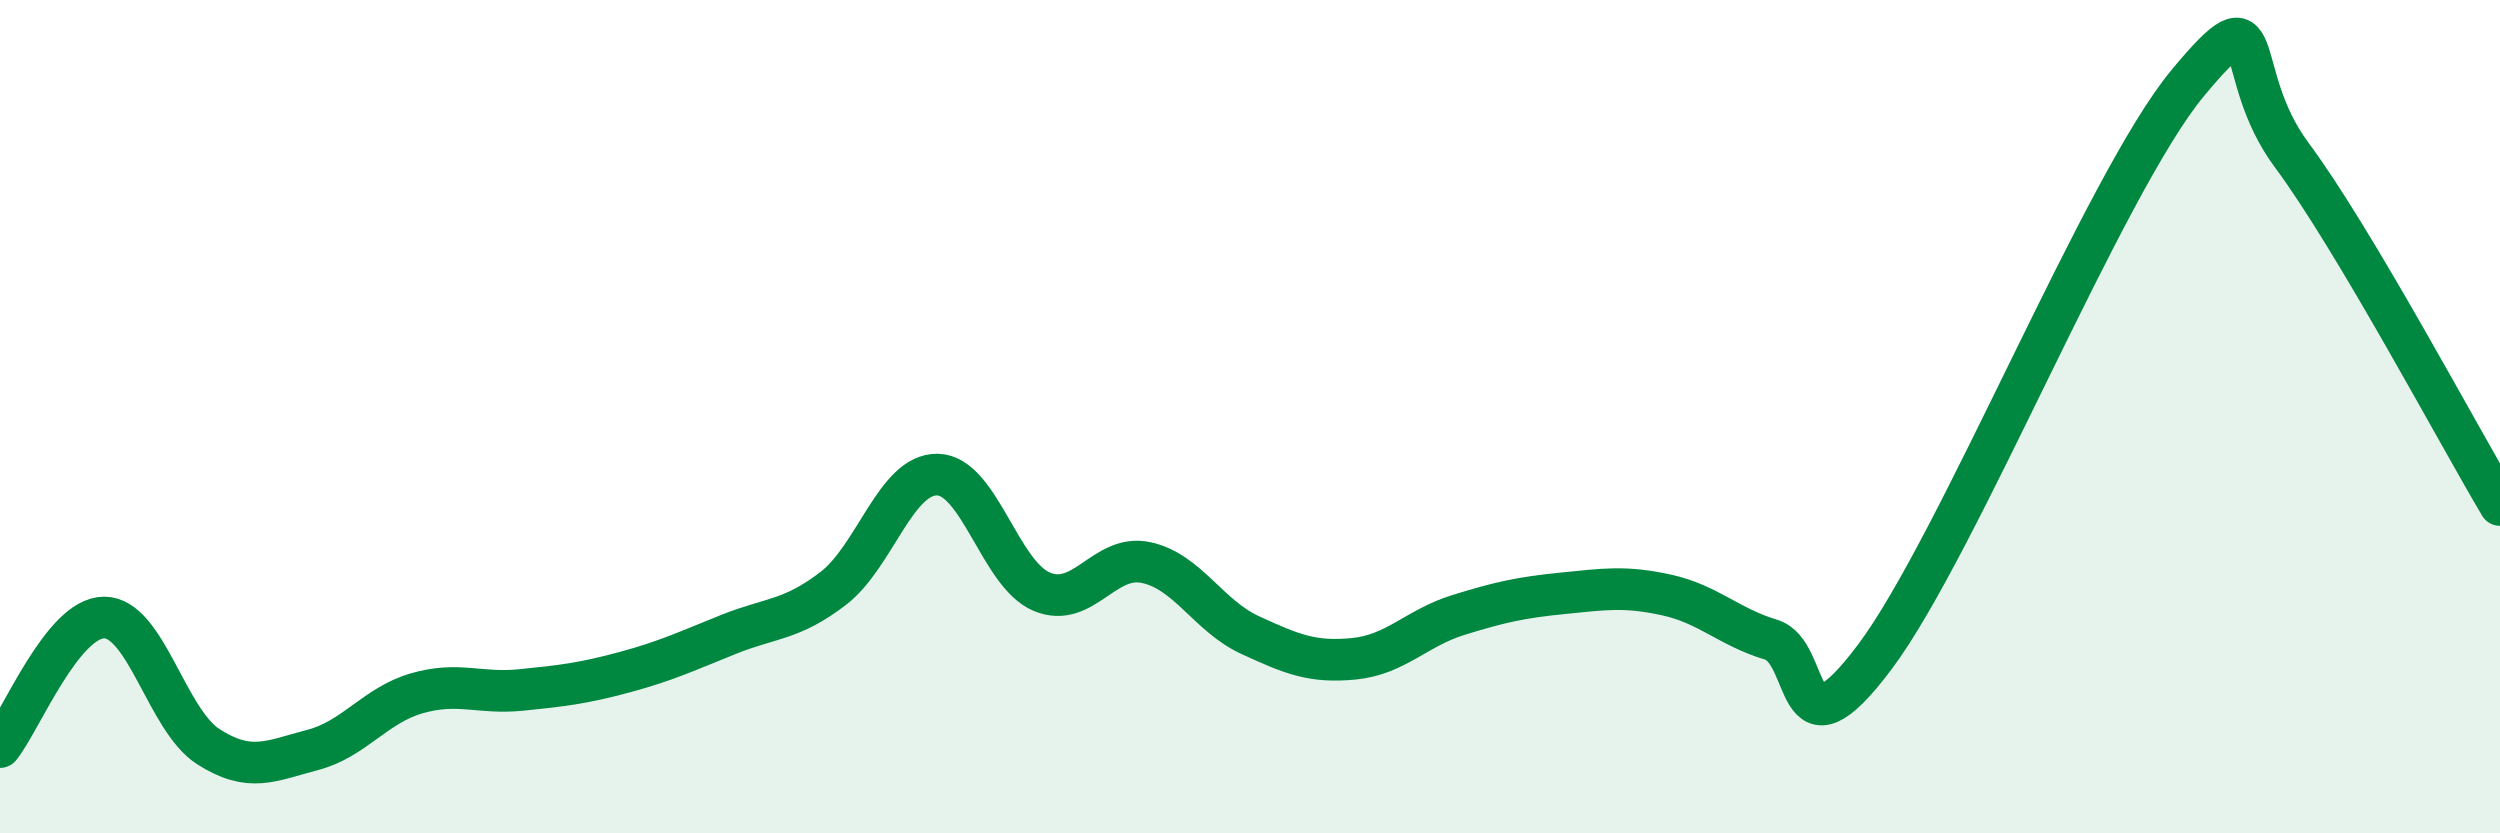
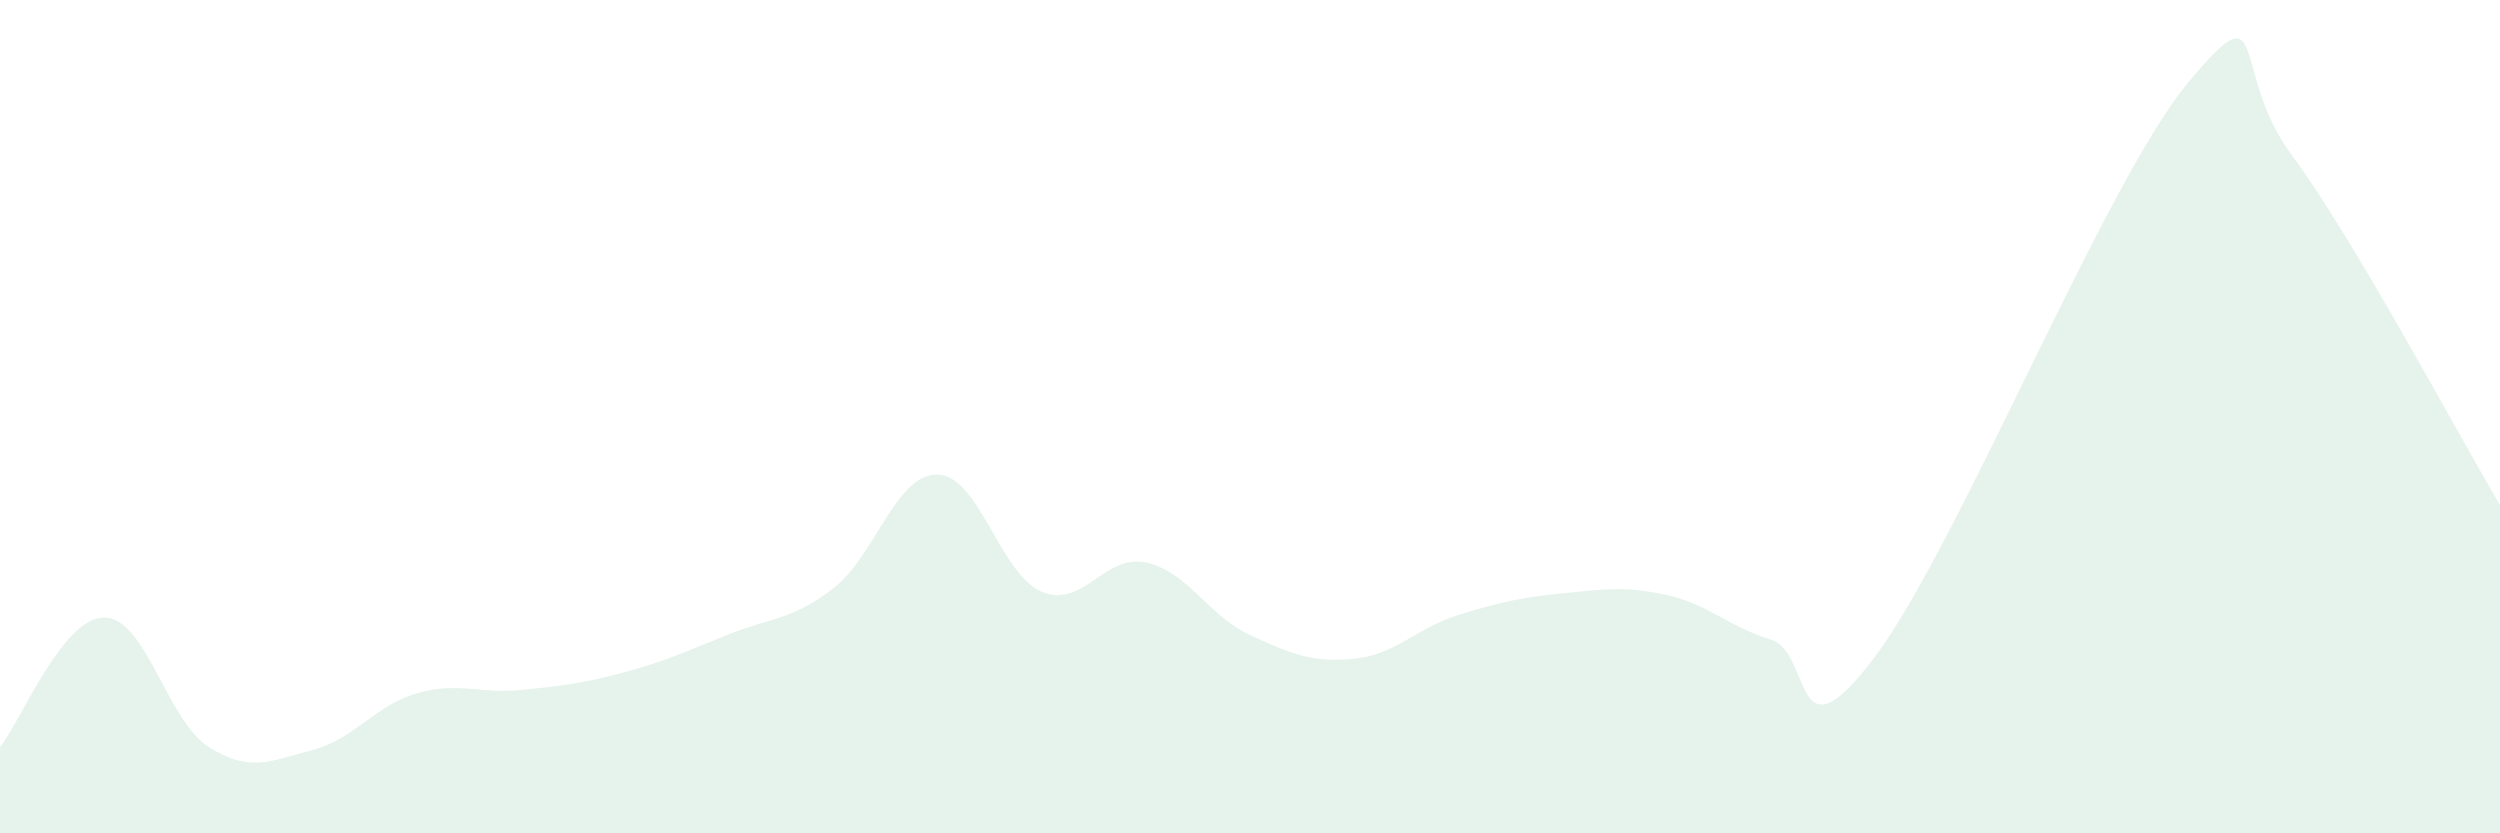
<svg xmlns="http://www.w3.org/2000/svg" width="60" height="20" viewBox="0 0 60 20">
  <path d="M 0,17.93 C 0.5,17.31 1.5,14.82 2.5,14.82 C 3.5,14.82 4,17.28 5,17.92 C 6,18.56 6.5,18.26 7.5,18 C 8.5,17.74 9,16.93 10,16.64 C 11,16.35 11.5,16.66 12.5,16.56 C 13.5,16.46 14,16.4 15,16.13 C 16,15.86 16.5,15.62 17.5,15.22 C 18.5,14.82 19,14.89 20,14.12 C 21,13.35 21.5,11.37 22.5,11.39 C 23.5,11.41 24,13.78 25,14.2 C 26,14.62 26.5,13.29 27.5,13.5 C 28.5,13.71 29,14.78 30,15.24 C 31,15.7 31.5,15.91 32.5,15.81 C 33.5,15.71 34,15.07 35,14.76 C 36,14.45 36.5,14.34 37.5,14.24 C 38.5,14.14 39,14.06 40,14.28 C 41,14.5 41.5,15.05 42.5,15.35 C 43.5,15.65 43,18.43 45,15.76 C 47,13.09 50.5,4.41 52.5,2 C 54.5,-0.41 53.5,1.7 55,3.72 C 56.5,5.74 59,10.44 60,12.12L60 20L0 20Z" fill="#008740" opacity="0.1" stroke-linecap="round" stroke-linejoin="round" />
-   <path d="M 0,17.93 C 0.5,17.31 1.5,14.82 2.5,14.82 C 3.5,14.82 4,17.28 5,17.92 C 6,18.56 6.5,18.26 7.5,18 C 8.5,17.74 9,16.93 10,16.64 C 11,16.35 11.5,16.66 12.5,16.56 C 13.5,16.46 14,16.4 15,16.13 C 16,15.86 16.5,15.62 17.5,15.22 C 18.5,14.82 19,14.89 20,14.12 C 21,13.35 21.5,11.37 22.5,11.39 C 23.5,11.41 24,13.78 25,14.2 C 26,14.62 26.5,13.29 27.5,13.5 C 28.5,13.71 29,14.78 30,15.24 C 31,15.7 31.5,15.91 32.5,15.81 C 33.5,15.71 34,15.07 35,14.76 C 36,14.45 36.5,14.34 37.5,14.24 C 38.5,14.14 39,14.06 40,14.28 C 41,14.5 41.5,15.05 42.5,15.35 C 43.5,15.65 43,18.43 45,15.76 C 47,13.09 50.5,4.41 52.5,2 C 54.5,-0.41 53.5,1.7 55,3.72 C 56.5,5.74 59,10.44 60,12.12" stroke="#008740" stroke-width="1" fill="none" stroke-linecap="round" stroke-linejoin="round" />
</svg>